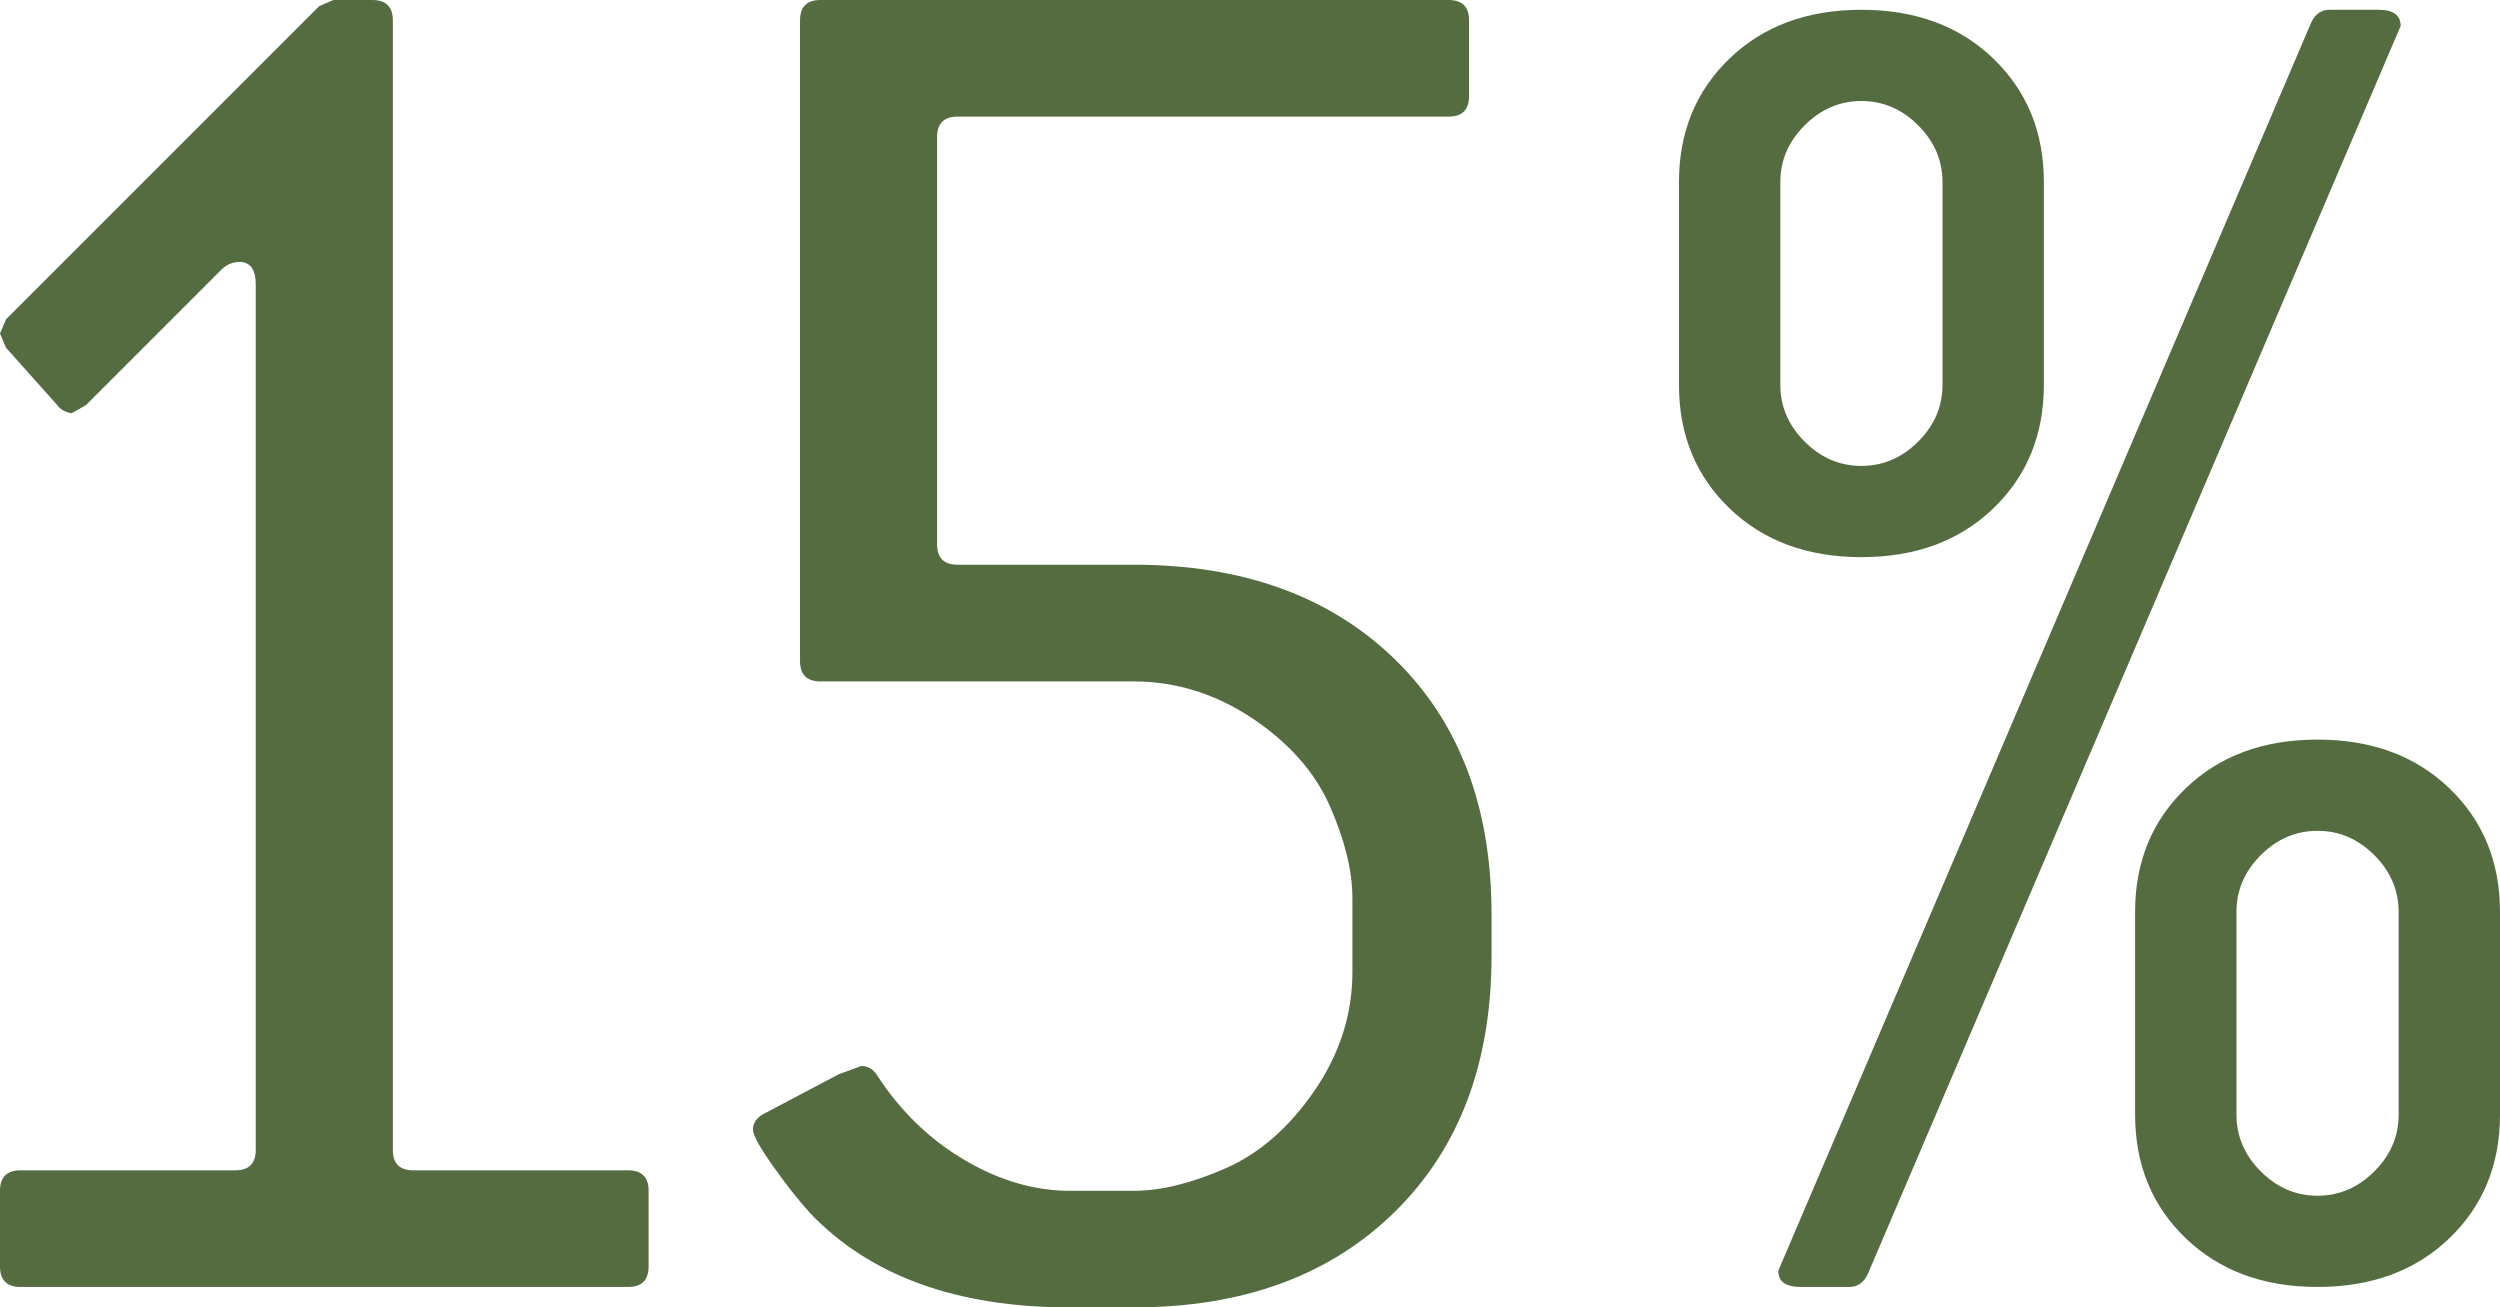
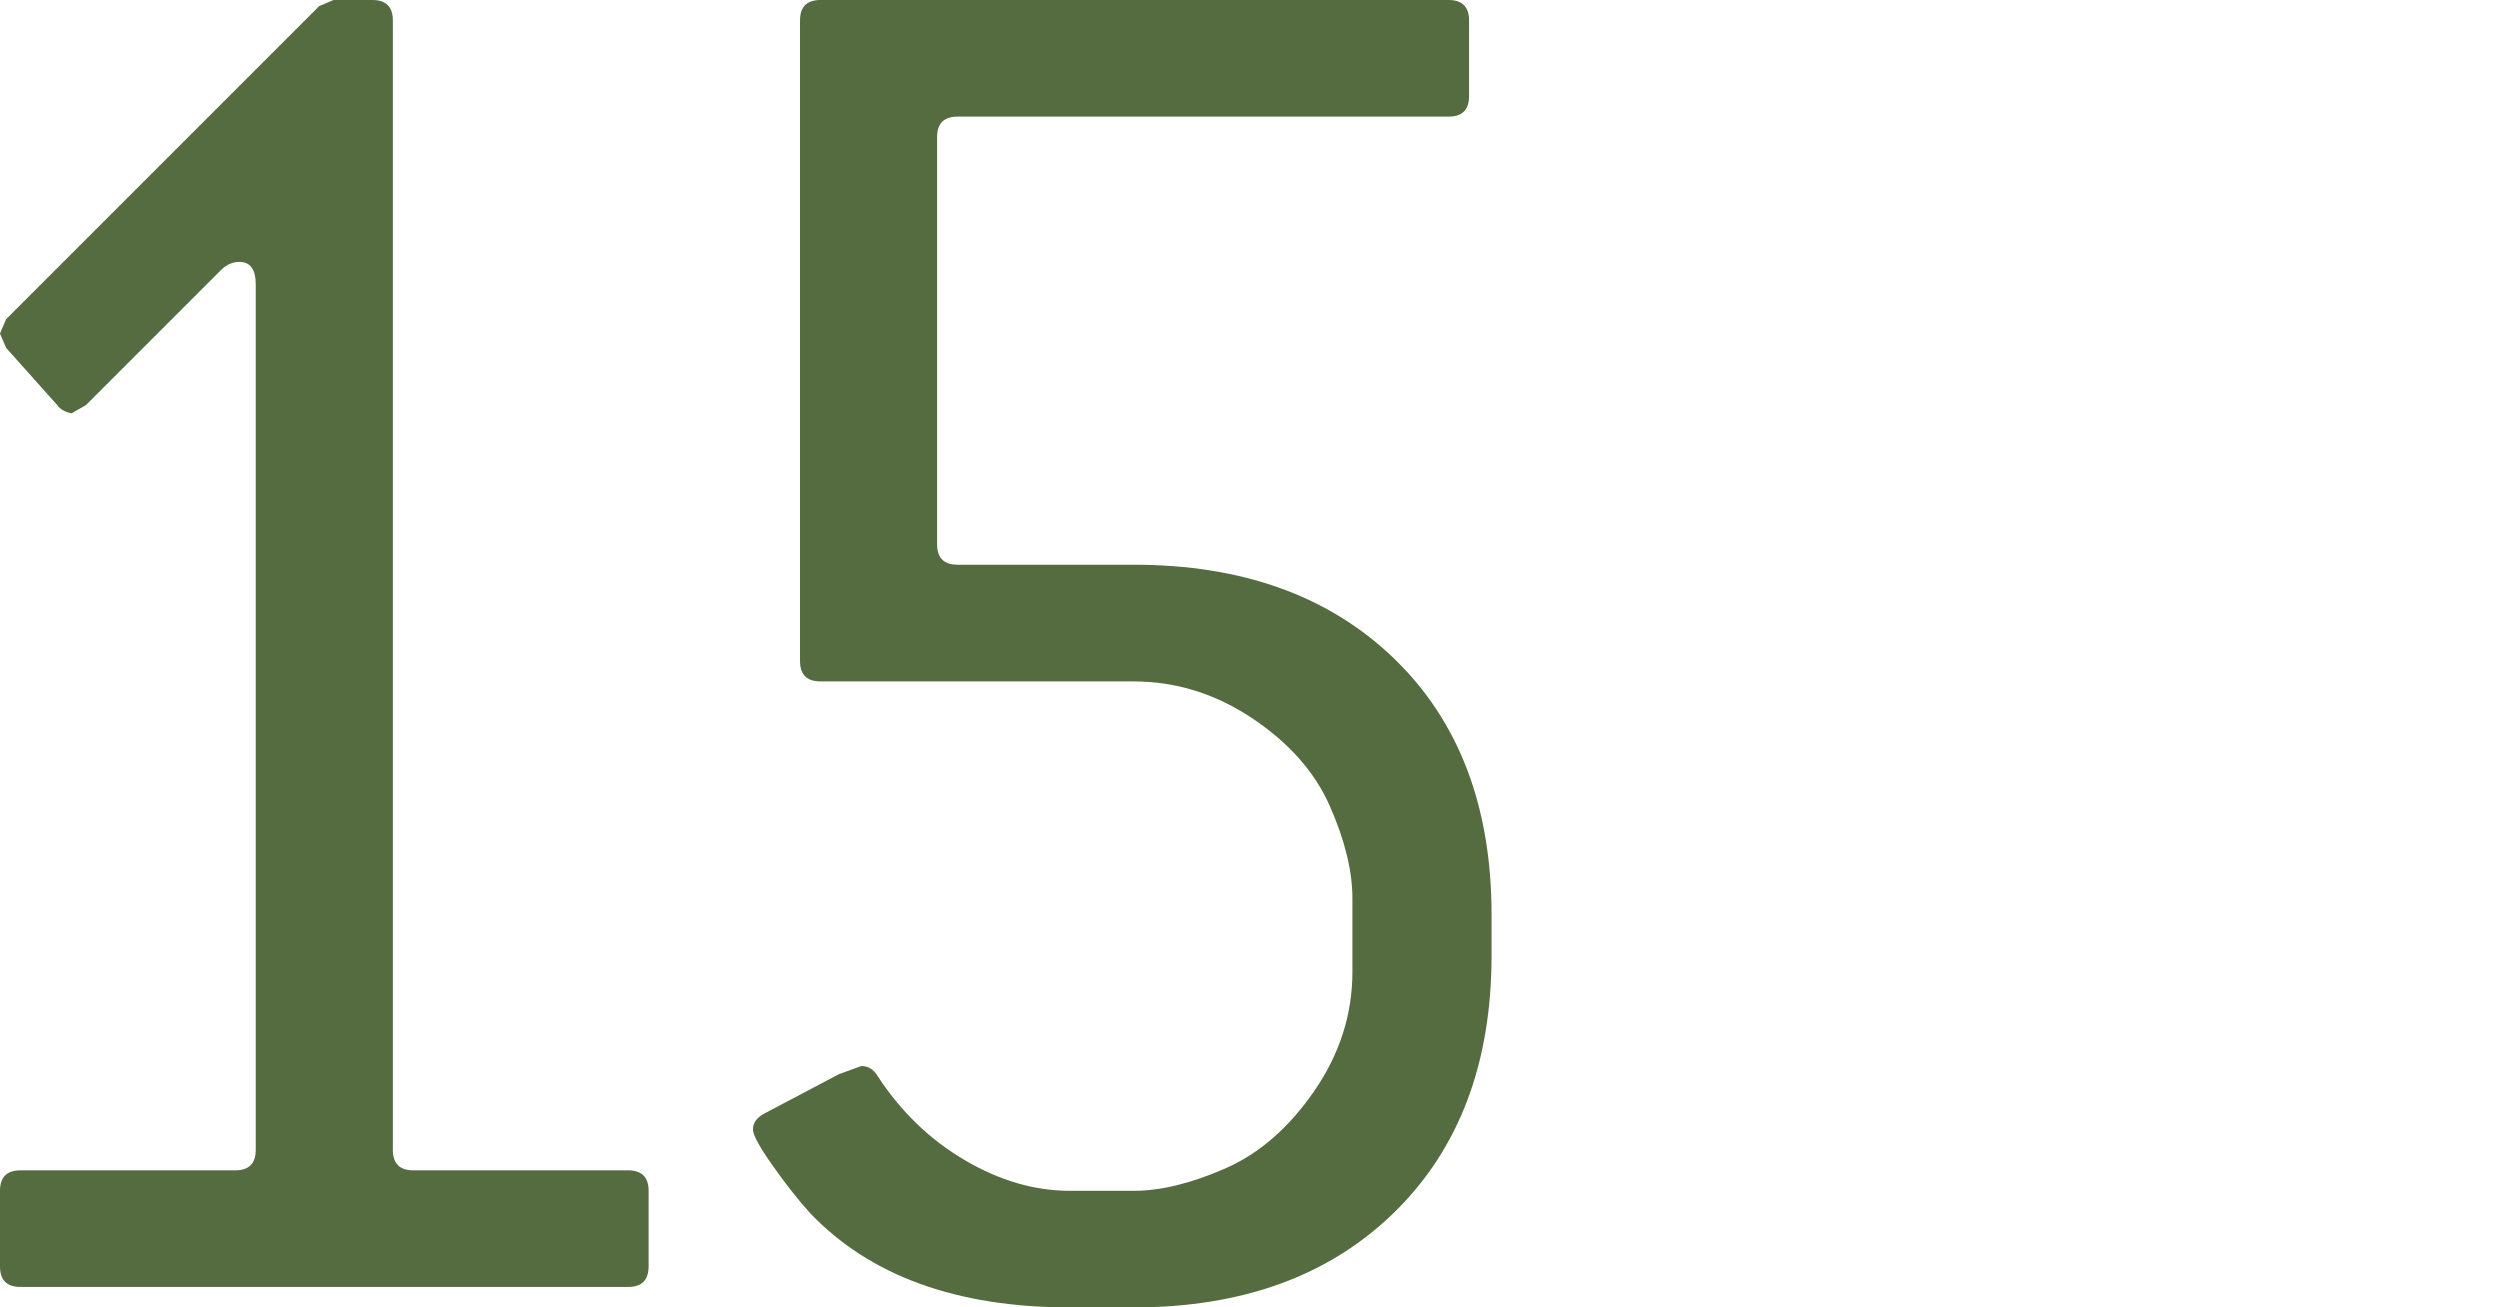
<svg xmlns="http://www.w3.org/2000/svg" id="a" viewBox="0 0 932.3 487.56">
  <path d="M241.87,472.3c0,5.09-2.55,7.63-7.63,7.63H7.63c-5.09,0-7.63-2.54-7.63-7.63v-28.23c0-5.08,2.54-7.63,7.63-7.63h80.11c5.08,0,7.63-2.54,7.63-7.63V106.06c0-5.59-2.04-8.39-6.1-8.39-2.55,0-4.84,1.03-6.87,3.05l-50.36,50.36-5.34,3.05c-2.55-.5-4.33-1.53-5.34-3.05l-19.08-21.36-2.29-5.34,2.29-5.34L119.03,2.29l5.34-2.29h14.5c5.08,0,7.63,2.55,7.63,7.63v421.18c0,5.09,2.54,7.63,7.63,7.63h80.12c5.08,0,7.63,2.55,7.63,7.63v28.23Z" style="fill:#556c41;" />
  <path d="M556.23,356.32c0,40.19-12.09,72.1-36.24,95.76-24.17,23.65-56.59,35.48-97.28,35.48h-23.65c-42.23,0-74.52-11.7-96.9-35.1-4.58-5.08-9.29-11.06-14.12-17.93-4.84-6.87-7.25-11.31-7.25-13.35,0-2.54,1.53-4.58,4.58-6.1l27.47-14.5,8.39-3.05c2.54,0,4.58,1.28,6.1,3.82,8.64,13.23,19.46,23.65,32.43,31.28,12.97,7.63,26.06,11.45,39.29,11.45h23.65c10.17,0,21.61-2.79,34.33-8.39,12.71-5.59,23.77-15.26,33.19-28.99,9.41-13.73,14.12-28.48,14.12-44.25v-27.47c0-10.17-2.8-21.61-8.39-34.33-5.6-12.71-15.26-23.65-28.99-32.81-13.73-9.16-28.49-13.73-44.25-13.73h-116.74c-5.09,0-7.63-2.54-7.63-7.63V7.63c0-5.08,2.54-7.63,7.63-7.63h234.24c5.08,0,7.63,2.55,7.63,7.63v28.23c0,5.09-2.55,7.63-7.63,7.63h-183.12c-5.09,0-7.63,2.55-7.63,7.63v151.84c0,5.09,2.54,7.63,7.63,7.63h65.62c40.69,0,73.12,11.71,97.28,35.1,24.15,23.4,36.24,55.2,36.24,95.38v15.26Z" style="fill:#556c41;" />
-   <path d="M762.2,143.51c0,18.65-6.31,34.02-18.9,46.12-12.6,12.1-28.99,18.14-49.14,18.14s-36.55-6.05-49.14-18.14c-12.6-12.1-18.9-27.46-18.9-46.12v-75.6c0-18.64,6.3-34.02,18.9-46.12,12.59-12.1,28.98-18.14,49.14-18.14s36.54,6.05,49.14,18.14c12.59,12.1,18.9,27.48,18.9,46.12v75.6ZM895.25,9.69l-198.83,465.7c-1.51,3.02-3.78,4.54-6.8,4.54h-18.14c-5.55,0-8.32-2.01-8.32-6.05L861.99,8.18c1.51-3.02,3.78-4.54,6.8-4.54h18.14c5.54,0,8.32,2.02,8.32,6.05ZM724.4,143.51v-75.6c0-8.06-3.02-15.12-9.07-21.17s-13.11-9.07-21.17-9.07-15.12,3.02-21.17,9.07-9.07,13.11-9.07,21.17v75.6c0,8.07,3.02,15.12,9.07,21.17s13.1,9.07,21.17,9.07,15.12-3.02,21.17-9.07,9.07-13.1,9.07-21.17ZM932.3,415.67c0,18.65-6.31,34.02-18.9,46.12-12.6,12.1-28.99,18.14-49.14,18.14s-36.55-6.05-49.14-18.14c-12.6-12.1-18.9-27.46-18.9-46.12v-75.6c0-18.64,6.3-34.02,18.9-46.12,12.59-12.1,28.98-18.14,49.14-18.14s36.54,6.05,49.14,18.14c12.59,12.1,18.9,27.48,18.9,46.12v75.6ZM894.5,415.67v-75.6c0-8.06-3.02-15.12-9.07-21.17-6.05-6.05-13.11-9.07-21.17-9.07s-15.12,3.02-21.17,9.07c-6.05,6.05-9.07,13.11-9.07,21.17v75.6c0,8.07,3.02,15.12,9.07,21.17s13.1,9.07,21.17,9.07,15.12-3.02,21.17-9.07c6.05-6.05,9.07-13.1,9.07-21.17Z" style="fill:#556c41;" />
</svg>